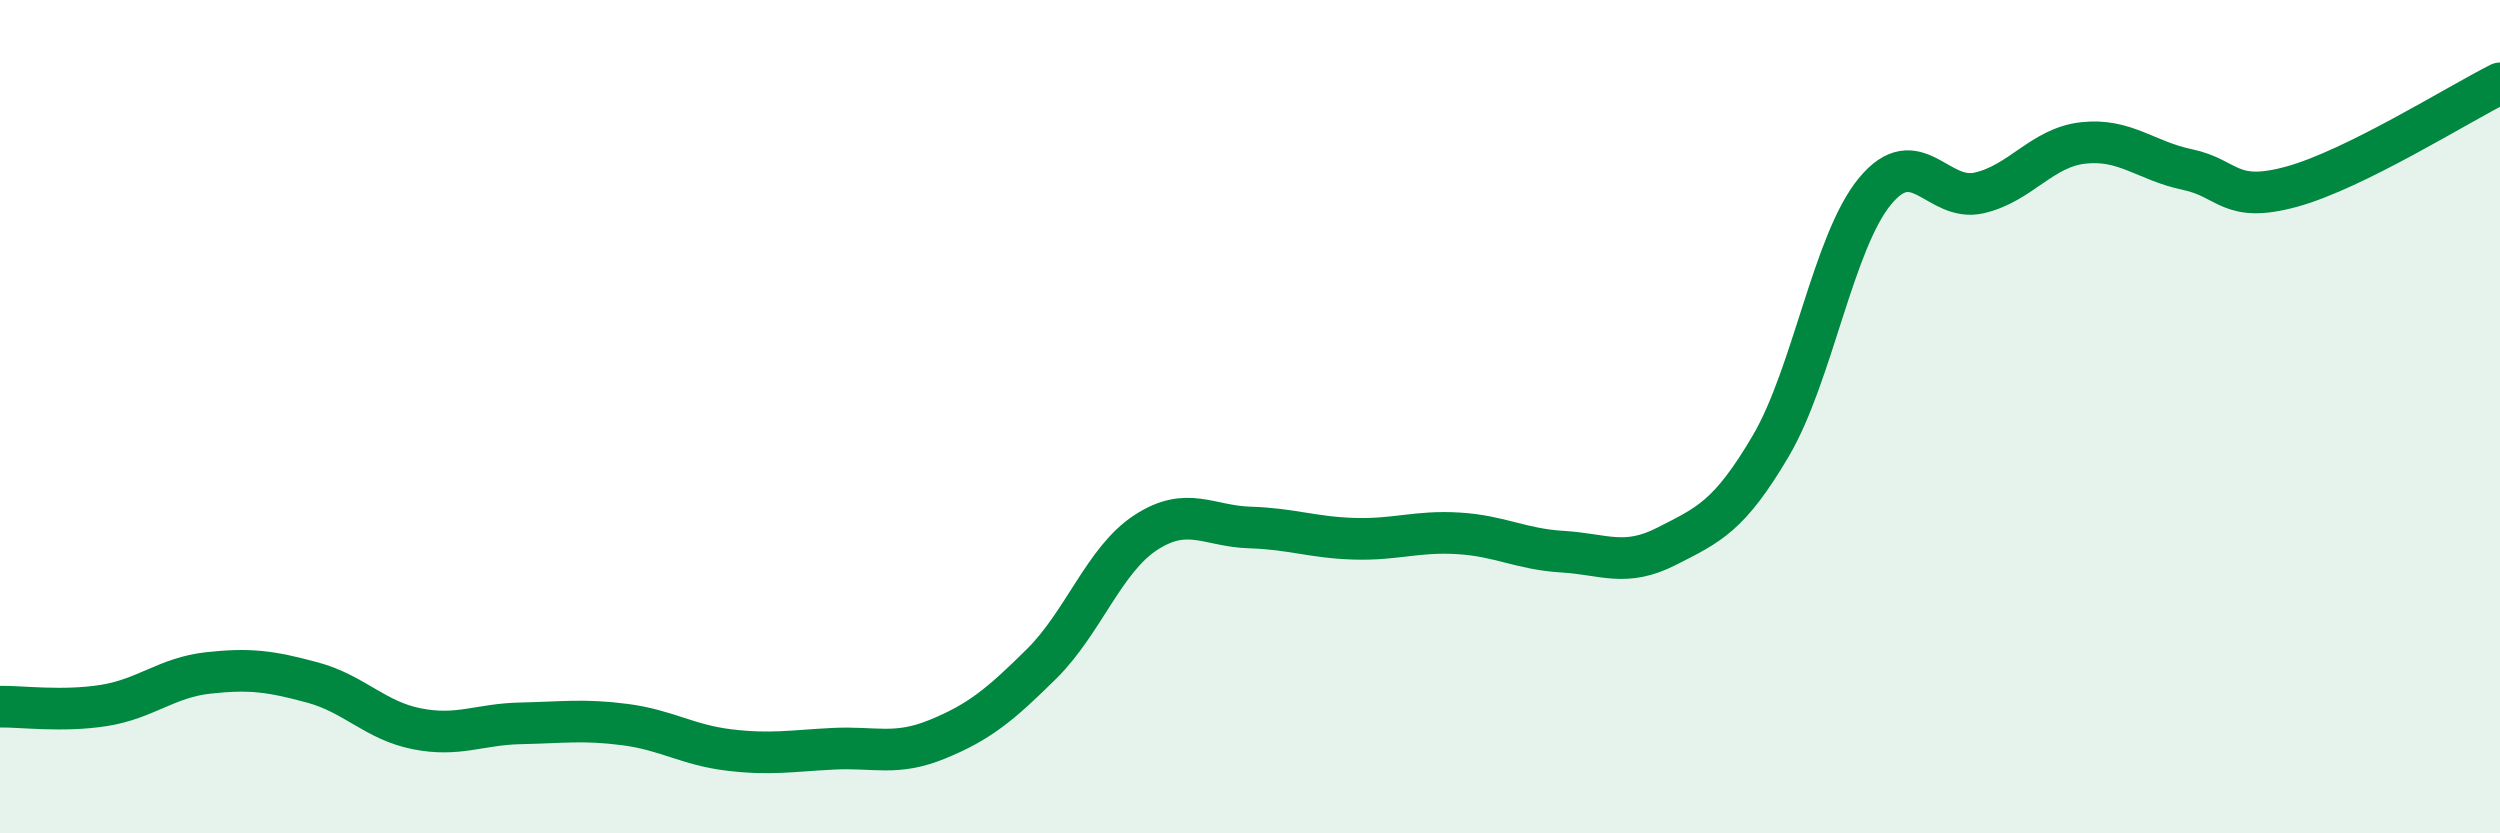
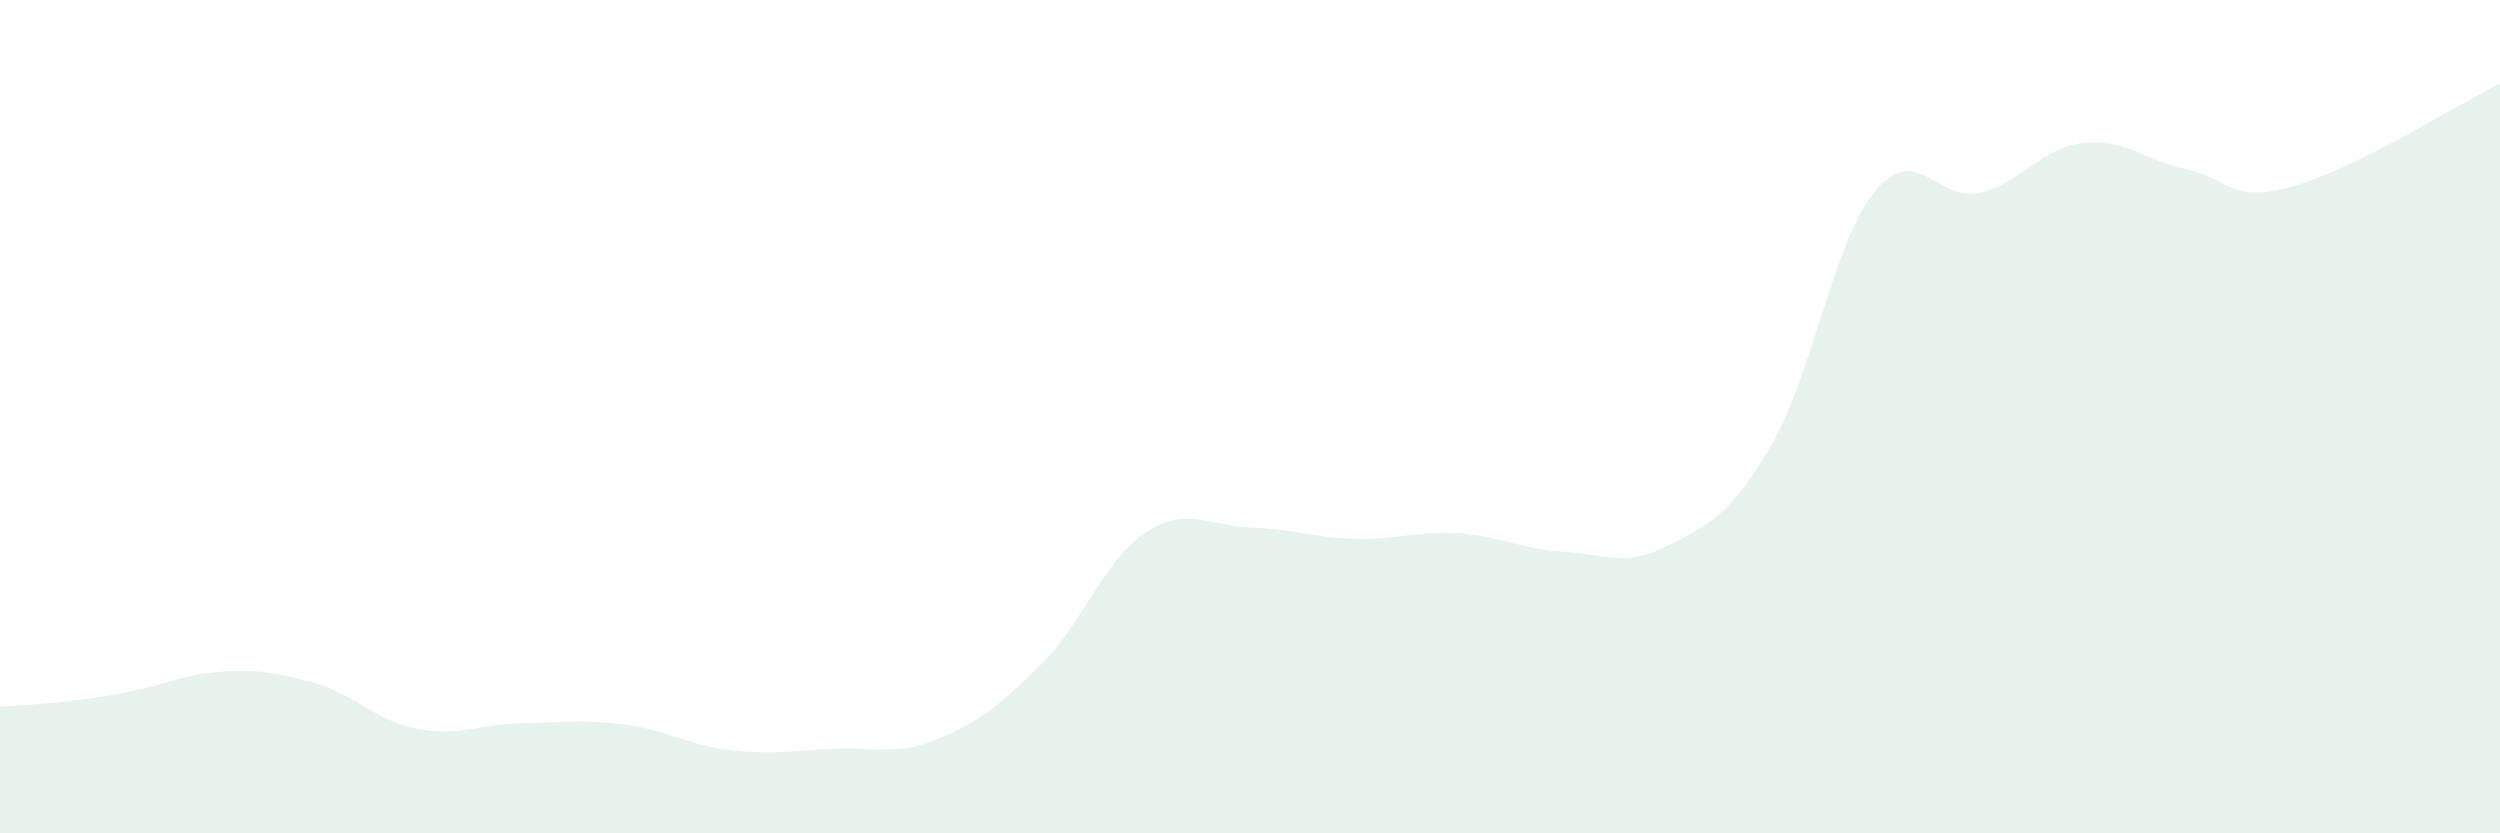
<svg xmlns="http://www.w3.org/2000/svg" width="60" height="20" viewBox="0 0 60 20">
-   <path d="M 0,16.96 C 0.5,16.95 1.5,17.09 2.5,16.93 C 3.5,16.77 4,16.26 5,16.15 C 6,16.04 6.5,16.11 7.5,16.38 C 8.5,16.65 9,17.29 10,17.49 C 11,17.69 11.5,17.38 12.5,17.36 C 13.5,17.34 14,17.26 15,17.39 C 16,17.52 16.5,17.88 17.5,18 C 18.5,18.12 19,18.02 20,17.97 C 21,17.92 21.5,18.15 22.5,17.74 C 23.5,17.33 24,16.92 25,15.93 C 26,14.94 26.5,13.43 27.5,12.78 C 28.5,12.13 29,12.63 30,12.66 C 31,12.69 31.5,12.9 32.5,12.93 C 33.5,12.96 34,12.74 35,12.8 C 36,12.86 36.5,13.18 37.5,13.24 C 38.5,13.3 39,13.62 40,13.11 C 41,12.6 41.5,12.4 42.5,10.7 C 43.5,9 44,5.8 45,4.59 C 46,3.38 46.5,4.86 47.5,4.63 C 48.5,4.4 49,3.54 50,3.43 C 51,3.32 51.5,3.86 52.5,4.07 C 53.5,4.28 53.5,4.89 55,4.48 C 56.5,4.07 59,2.5 60,2L60 20L0 20Z" fill="#008740" opacity="0.1" stroke-linecap="round" stroke-linejoin="round" />
-   <path d="M 0,16.96 C 0.5,16.95 1.5,17.09 2.5,16.93 C 3.5,16.77 4,16.26 5,16.15 C 6,16.04 6.5,16.11 7.5,16.38 C 8.5,16.65 9,17.29 10,17.49 C 11,17.69 11.5,17.38 12.5,17.36 C 13.5,17.34 14,17.26 15,17.39 C 16,17.52 16.5,17.88 17.5,18 C 18.5,18.12 19,18.02 20,17.97 C 21,17.92 21.5,18.15 22.5,17.74 C 23.5,17.33 24,16.92 25,15.93 C 26,14.94 26.5,13.43 27.5,12.78 C 28.5,12.13 29,12.63 30,12.66 C 31,12.69 31.5,12.9 32.5,12.93 C 33.5,12.96 34,12.74 35,12.8 C 36,12.86 36.5,13.18 37.5,13.24 C 38.5,13.3 39,13.62 40,13.11 C 41,12.6 41.5,12.4 42.5,10.7 C 43.5,9 44,5.8 45,4.59 C 46,3.38 46.5,4.86 47.5,4.63 C 48.5,4.4 49,3.54 50,3.43 C 51,3.32 51.5,3.86 52.5,4.07 C 53.5,4.28 53.5,4.89 55,4.48 C 56.5,4.07 59,2.5 60,2" stroke="#008740" stroke-width="1" fill="none" stroke-linecap="round" stroke-linejoin="round" />
+   <path d="M 0,16.96 C 3.5,16.77 4,16.26 5,16.15 C 6,16.04 6.5,16.11 7.5,16.38 C 8.5,16.65 9,17.29 10,17.49 C 11,17.69 11.5,17.38 12.5,17.36 C 13.5,17.34 14,17.26 15,17.39 C 16,17.52 16.5,17.88 17.5,18 C 18.5,18.12 19,18.02 20,17.97 C 21,17.92 21.5,18.15 22.5,17.74 C 23.5,17.33 24,16.92 25,15.93 C 26,14.94 26.5,13.43 27.5,12.78 C 28.5,12.13 29,12.63 30,12.66 C 31,12.69 31.5,12.9 32.5,12.93 C 33.5,12.96 34,12.74 35,12.8 C 36,12.86 36.5,13.18 37.5,13.24 C 38.5,13.3 39,13.62 40,13.11 C 41,12.6 41.5,12.4 42.5,10.7 C 43.5,9 44,5.8 45,4.59 C 46,3.38 46.5,4.86 47.5,4.63 C 48.5,4.4 49,3.54 50,3.43 C 51,3.32 51.5,3.86 52.5,4.07 C 53.5,4.28 53.5,4.89 55,4.48 C 56.5,4.07 59,2.5 60,2L60 20L0 20Z" fill="#008740" opacity="0.1" stroke-linecap="round" stroke-linejoin="round" />
</svg>